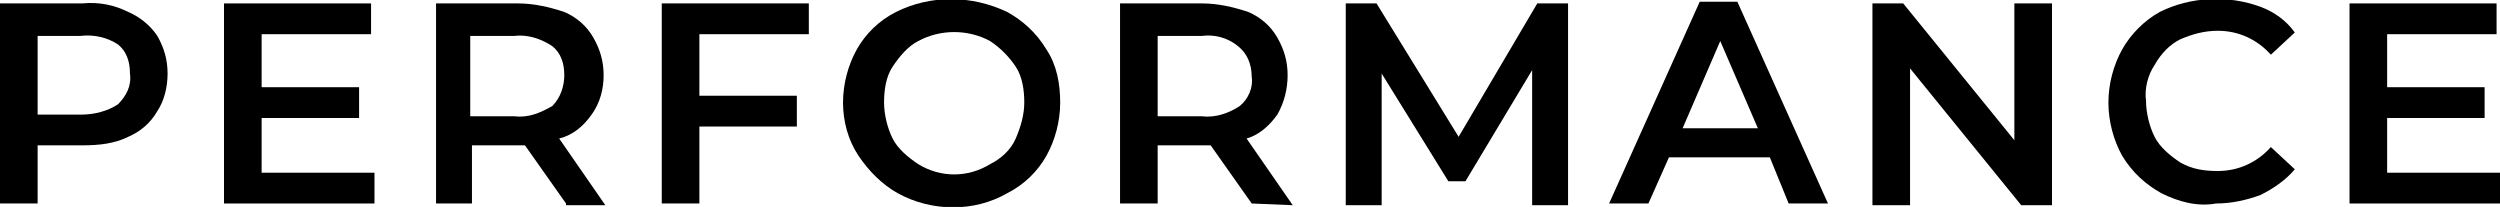
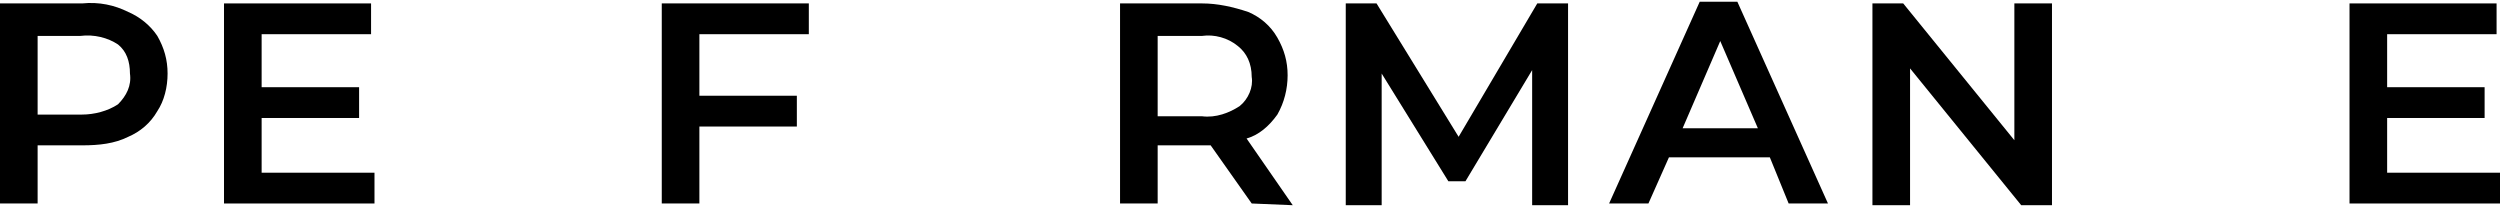
<svg xmlns="http://www.w3.org/2000/svg" version="1.1" id="Layer_1" x="0px" y="0px" width="146.2px" height="12.1px" viewBox="0 0 146.2 12.1" style="enable-background:new 0 0 146.2 12.1;" xml:space="preserve">
  <title>Asset 5</title>
  <g>
    <g id="Layer_1-2">
      <g id="Group-64">
        <g id="performance">
          <g>
            <path d="M7.5,0.7c0.7,0.3,1.3,0.8,1.7,1.4c0.4,0.7,0.6,1.4,0.6,2.2c0,0.8-0.2,1.6-0.6,2.2C8.8,7.2,8.2,7.7,7.5,8       C6.7,8.4,5.8,8.5,4.8,8.5H2.2v3.4H0V0.2h4.8C5.8,0.1,6.7,0.3,7.5,0.7z M6.9,6.1C7.4,5.6,7.7,5,7.6,4.3c0-0.7-0.2-1.3-0.7-1.7       C6.3,2.2,5.5,2,4.7,2.1H2.2v4.6h2.6C5.5,6.7,6.3,6.5,6.9,6.1L6.9,6.1z" />
            <path d="M21.9,10.1v1.8h-8.8V0.2h8.6V2h-6.4v3.1h5.7v1.8h-5.7v3.2H21.9z" />
-             <path d="M33.1,11.9l-2.4-3.4h-3.1v3.4h-2.1V0.2h4.8c0.9,0,1.8,0.2,2.7,0.5c0.7,0.3,1.3,0.8,1.7,1.5c0.4,0.7,0.6,1.4,0.6,2.2       c0,0.8-0.2,1.6-0.7,2.3c-0.5,0.7-1.1,1.2-1.9,1.4l2.7,3.9H33.1z M32.3,2.7c-0.6-0.4-1.4-0.7-2.2-0.6h-2.6v4.7h2.6       c0.8,0.1,1.5-0.2,2.2-0.6C32.8,5.7,33,5,33,4.4C33,3.7,32.8,3.1,32.3,2.7z" />
            <path d="M40.9,2v3.6h5.7v1.8h-5.7v4.5h-2.2V0.2h8.6V2H40.9z" />
-             <path d="M52.5,11.3c-0.9-0.5-1.7-1.3-2.3-2.2c-0.6-0.9-0.9-2-0.9-3.1c0-1.1,0.3-2.2,0.8-3.1c0.5-0.9,1.3-1.7,2.3-2.2       c2-1,4.4-1,6.5,0c0.9,0.5,1.7,1.2,2.3,2.2c0.6,0.9,0.8,2,0.8,3.1c0,1.1-0.3,2.2-0.8,3.1c-0.5,0.9-1.3,1.7-2.3,2.2       C57,12.4,54.5,12.4,52.5,11.3L52.5,11.3z M57.9,9.6c0.6-0.3,1.2-0.8,1.5-1.5c0.3-0.7,0.5-1.4,0.5-2.1c0-0.7-0.1-1.5-0.5-2.1       c-0.4-0.6-0.9-1.1-1.5-1.5c-1.3-0.7-2.9-0.7-4.2,0c-0.6,0.3-1.1,0.9-1.5,1.5c-0.4,0.6-0.5,1.4-0.5,2.1c0,0.7,0.2,1.5,0.5,2.1       c0.3,0.6,0.9,1.1,1.5,1.5C55,10.4,56.6,10.4,57.9,9.6z" />
            <path d="M73.2,11.9l-2.4-3.4h-3.1v3.4h-2.2V0.2h4.8c0.9,0,1.8,0.2,2.7,0.5c0.7,0.3,1.3,0.8,1.7,1.5c0.4,0.7,0.6,1.4,0.6,2.2       c0,0.8-0.2,1.6-0.6,2.3c-0.5,0.7-1.1,1.2-1.8,1.4l2.7,3.9L73.2,11.9z M72.4,2.7C71.8,2.2,71,2,70.3,2.1h-2.6v4.7h2.6       c0.8,0.1,1.6-0.2,2.2-0.6c0.5-0.4,0.8-1.1,0.7-1.7C73.2,3.7,72.9,3.1,72.4,2.7z" />
            <path d="M89.6,11.9V4.1l-3.9,6.5h-1l-3.9-6.3v7.7h-2.1V0.2h1.8L85.3,8l4.6-7.8h1.8v11.8H89.6z" />
            <path d="M103.5,9.2h-5.9l-1.2,2.7h-2.3l5.3-11.8h2.2l5.3,11.8h-2.3L103.5,9.2z M102.8,7.5l-2.2-5.1l-2.2,5.1H102.8z" />
            <path d="M120,0.2v11.8h-1.8l-6.5-8v8h-2.2V0.2h1.8l6.5,8v-8L120,0.2z" />
-             <path d="M126.4,11.3c-0.9-0.5-1.7-1.2-2.3-2.2c-0.5-0.9-0.8-2-0.8-3.1c0-1.1,0.3-2.2,0.8-3.1c0.5-0.9,1.3-1.7,2.2-2.2       c1.8-0.9,4-1,5.9-0.3c0.8,0.3,1.5,0.8,2,1.5l-1.4,1.3c-0.8-0.9-1.9-1.4-3.1-1.4c-0.8,0-1.5,0.2-2.2,0.5       c-0.6,0.3-1.1,0.8-1.5,1.5c-0.4,0.6-0.6,1.4-0.5,2.1c0,0.7,0.2,1.5,0.5,2.1c0.3,0.6,0.9,1.1,1.5,1.5c0.7,0.4,1.4,0.5,2.2,0.5       c1.2,0,2.3-0.5,3.1-1.4l1.4,1.3c-0.5,0.6-1.2,1.1-2,1.5c-0.8,0.3-1.7,0.5-2.6,0.5C128.5,12.1,127.4,11.8,126.4,11.3z" />
            <path d="M146.2,10.1v1.8h-8.8V0.2h8.6V2h-6.4v3.1h5.7v1.8h-5.7v3.2H146.2z" />
          </g>
        </g>
      </g>
    </g>
  </g>
</svg>